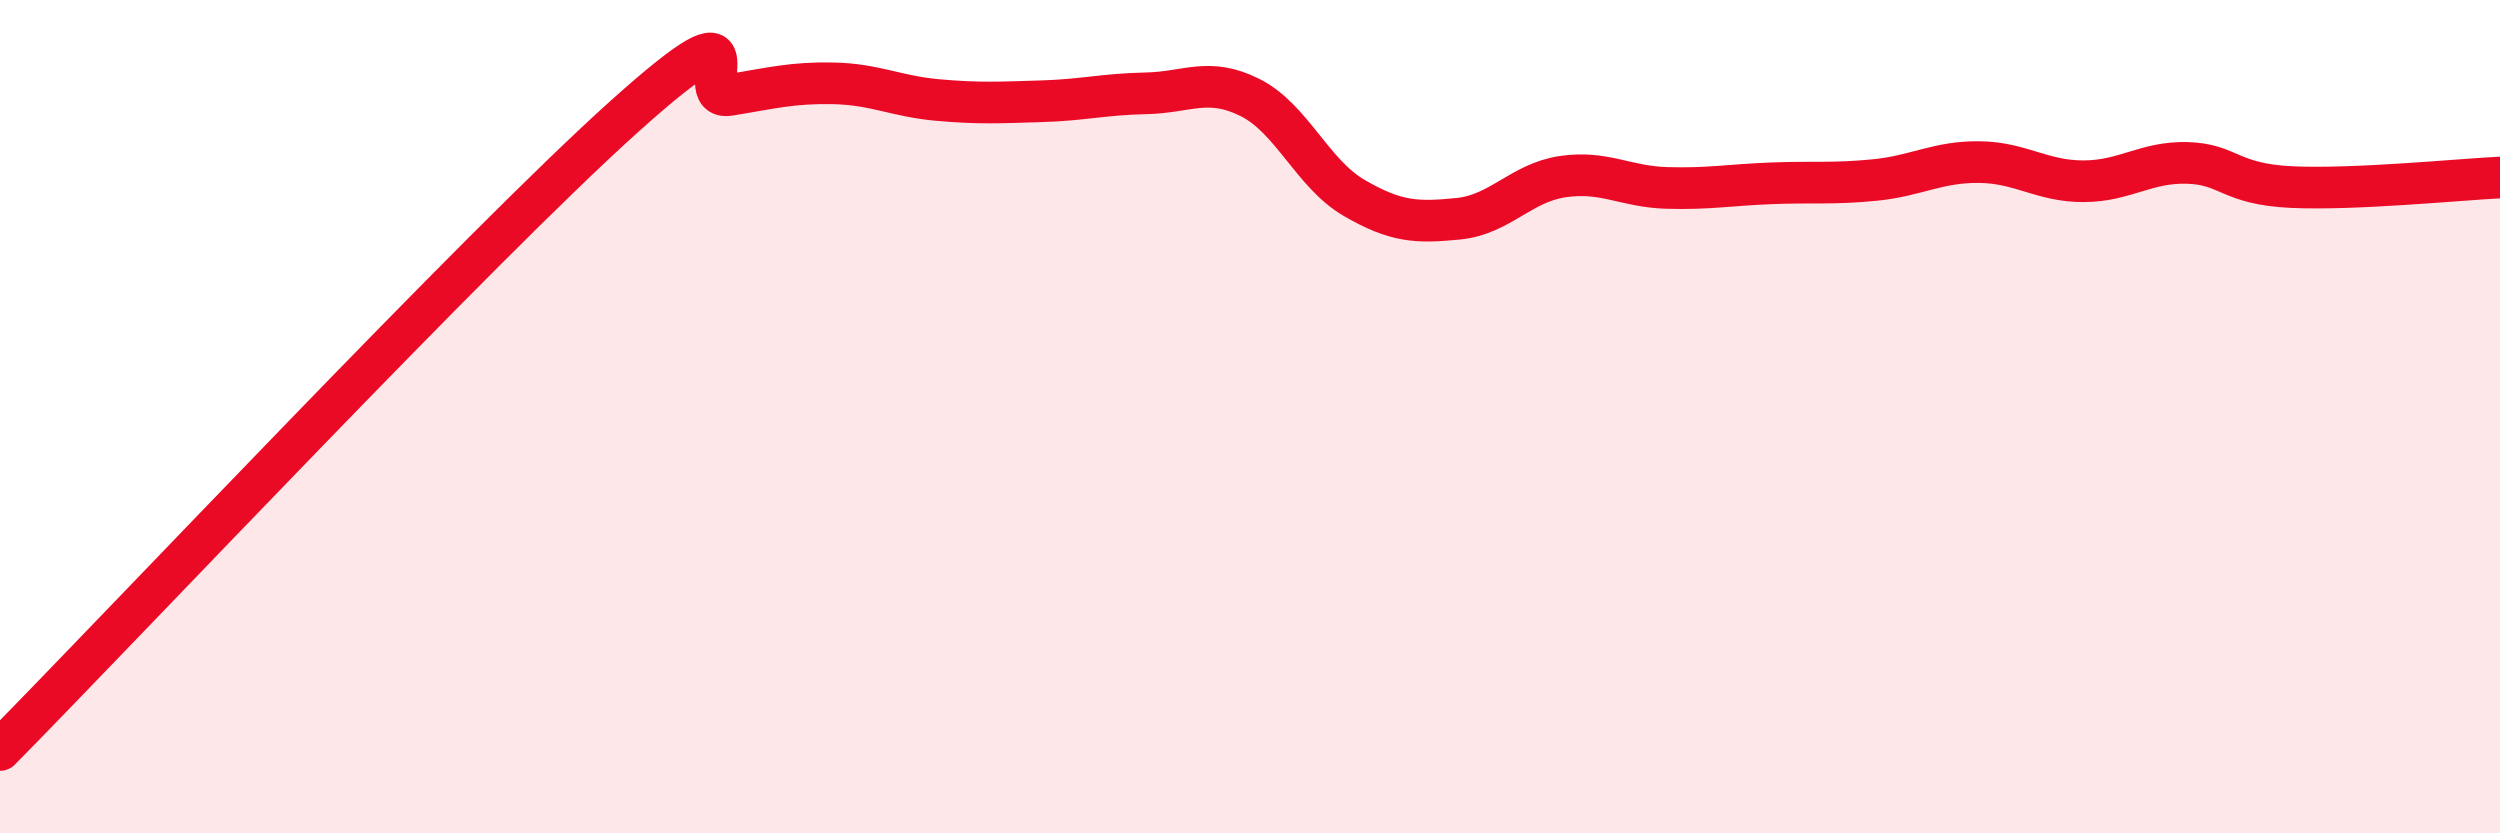
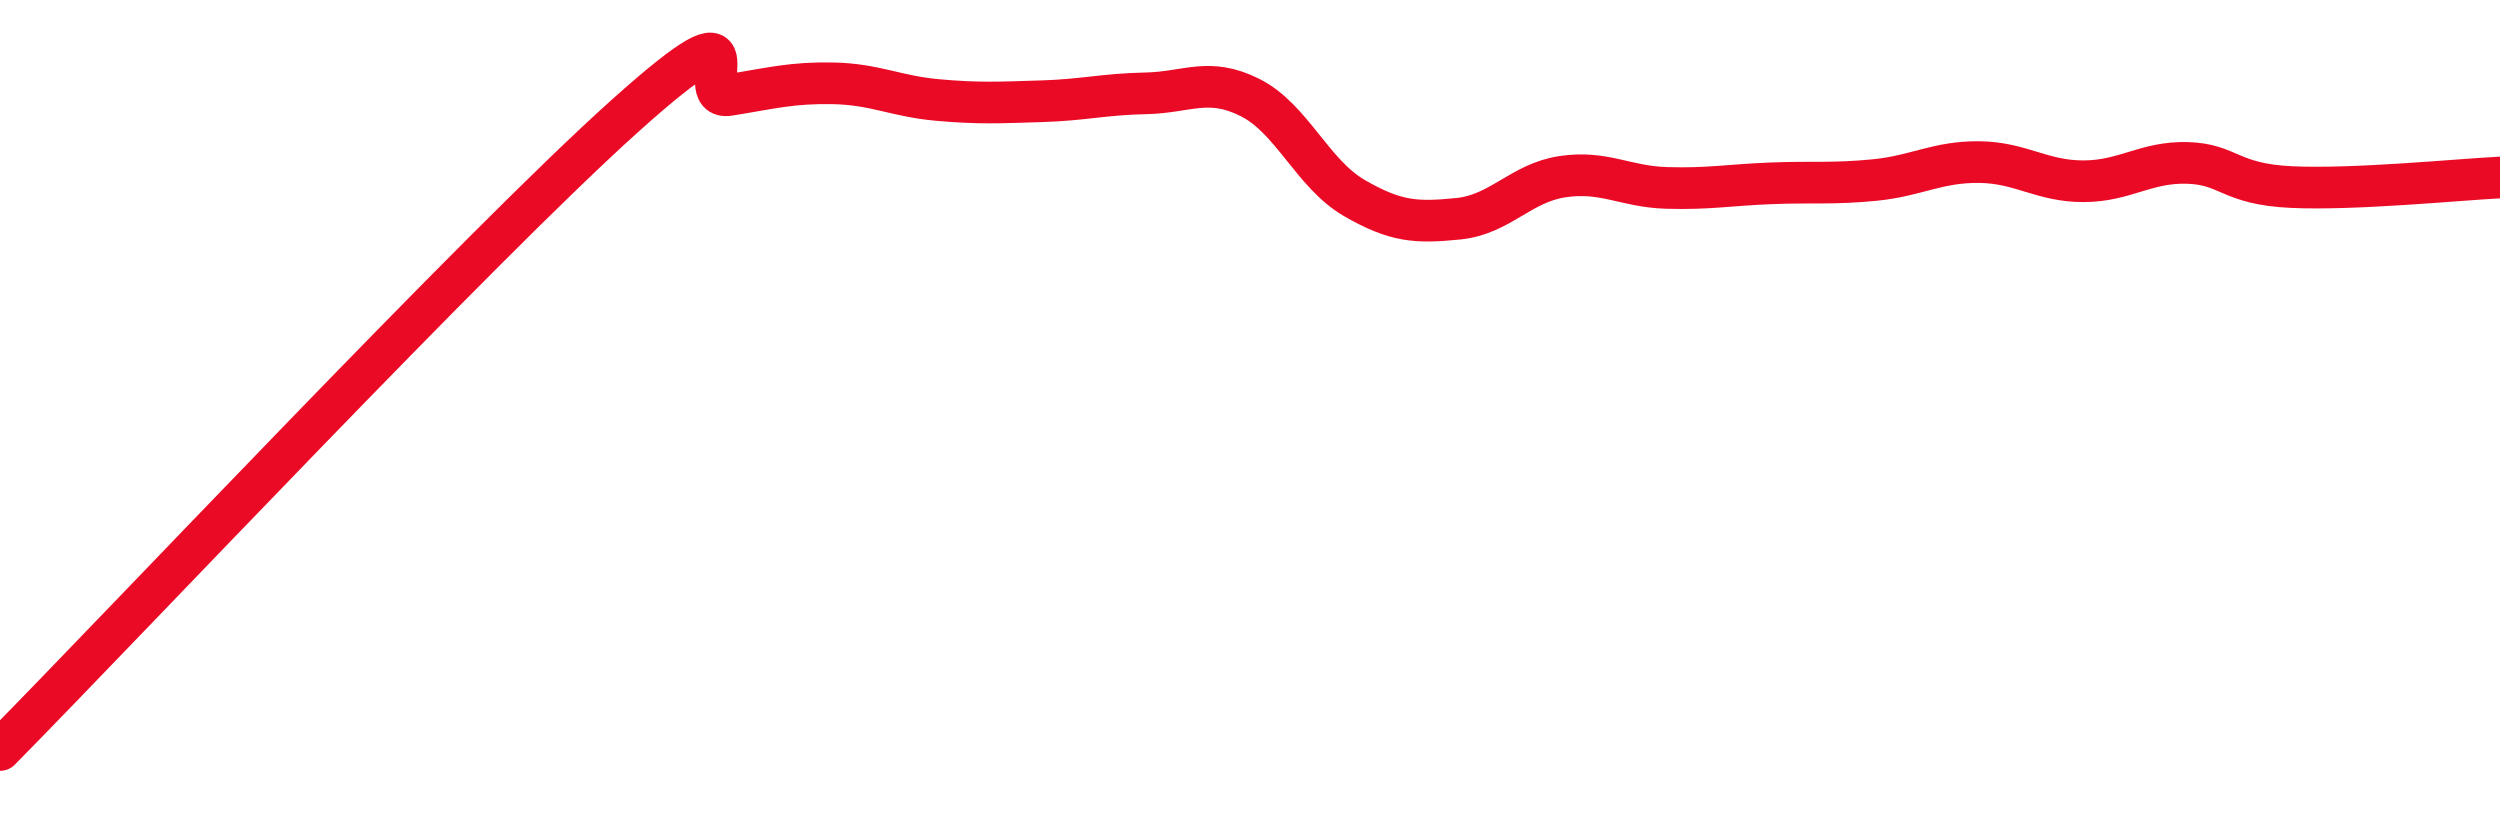
<svg xmlns="http://www.w3.org/2000/svg" width="60" height="20" viewBox="0 0 60 20">
-   <path d="M 0,18 C 3,14.96 11.5,5.92 15,2.78 C 18.5,-0.36 16.5,2.44 17.5,2.28 C 18.5,2.12 19,1.98 20,2 C 21,2.02 21.5,2.31 22.5,2.4 C 23.5,2.49 24,2.46 25,2.43 C 26,2.4 26.5,2.26 27.5,2.24 C 28.5,2.22 29,1.84 30,2.34 C 31,2.84 31.5,4.17 32.5,4.75 C 33.5,5.33 34,5.35 35,5.25 C 36,5.15 36.5,4.39 37.5,4.24 C 38.5,4.09 39,4.48 40,4.51 C 41,4.54 41.5,4.44 42.5,4.4 C 43.5,4.36 44,4.42 45,4.32 C 46,4.22 46.5,3.88 47.5,3.89 C 48.5,3.9 49,4.35 50,4.35 C 51,4.35 51.5,3.88 52.5,3.91 C 53.5,3.94 53.5,4.42 55,4.49 C 56.5,4.56 59,4.31 60,4.26L60 20L0 20Z" fill="#EB0A25" opacity="0.1" stroke-linecap="round" stroke-linejoin="round" />
  <path d="M 0,18 C 3,14.96 11.5,5.92 15,2.78 C 18.5,-0.36 16.5,2.44 17.5,2.28 C 18.5,2.12 19,1.98 20,2 C 21,2.02 21.5,2.31 22.5,2.4 C 23.5,2.49 24,2.46 25,2.43 C 26,2.4 26.5,2.26 27.5,2.24 C 28.5,2.22 29,1.84 30,2.34 C 31,2.84 31.5,4.17 32.5,4.75 C 33.5,5.33 34,5.35 35,5.25 C 36,5.15 36.5,4.39 37.5,4.24 C 38.5,4.09 39,4.48 40,4.51 C 41,4.54 41.5,4.44 42.5,4.4 C 43.5,4.36 44,4.42 45,4.32 C 46,4.22 46.5,3.88 47.5,3.89 C 48.5,3.9 49,4.35 50,4.35 C 51,4.35 51.5,3.88 52.5,3.91 C 53.5,3.94 53.5,4.42 55,4.49 C 56.5,4.56 59,4.31 60,4.26" stroke="#EB0A25" stroke-width="1" fill="none" stroke-linecap="round" stroke-linejoin="round" />
</svg>